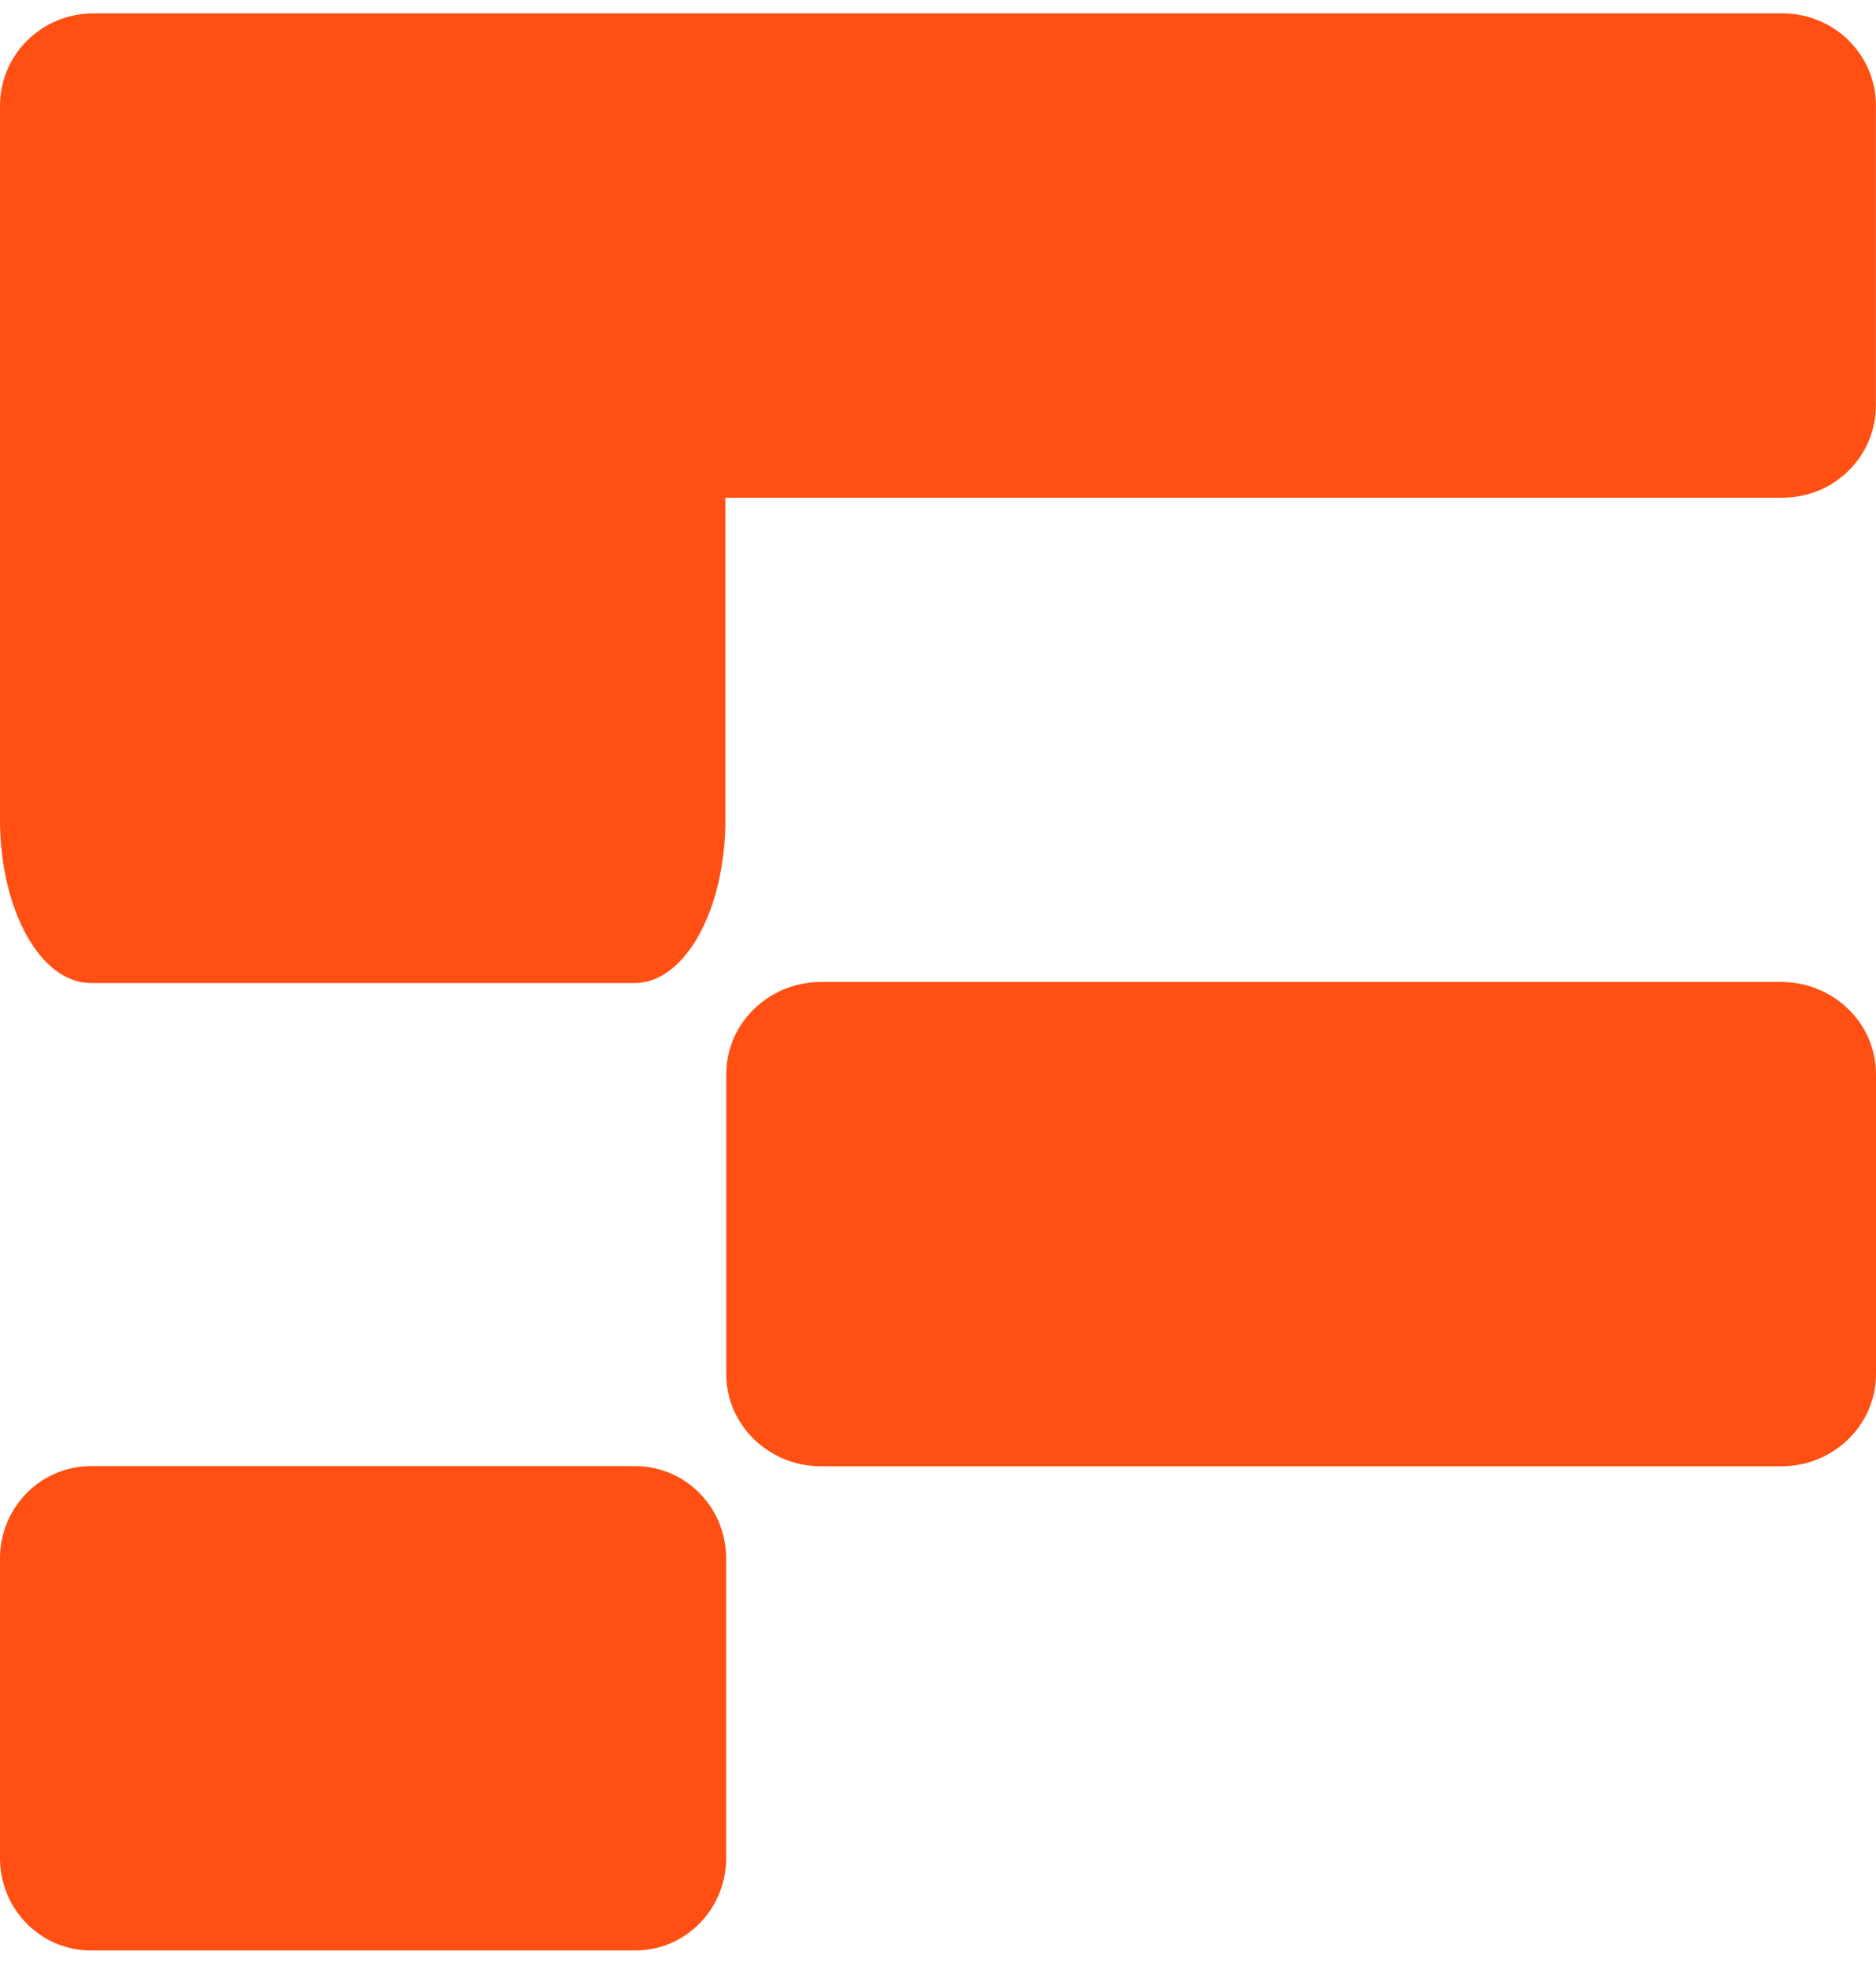
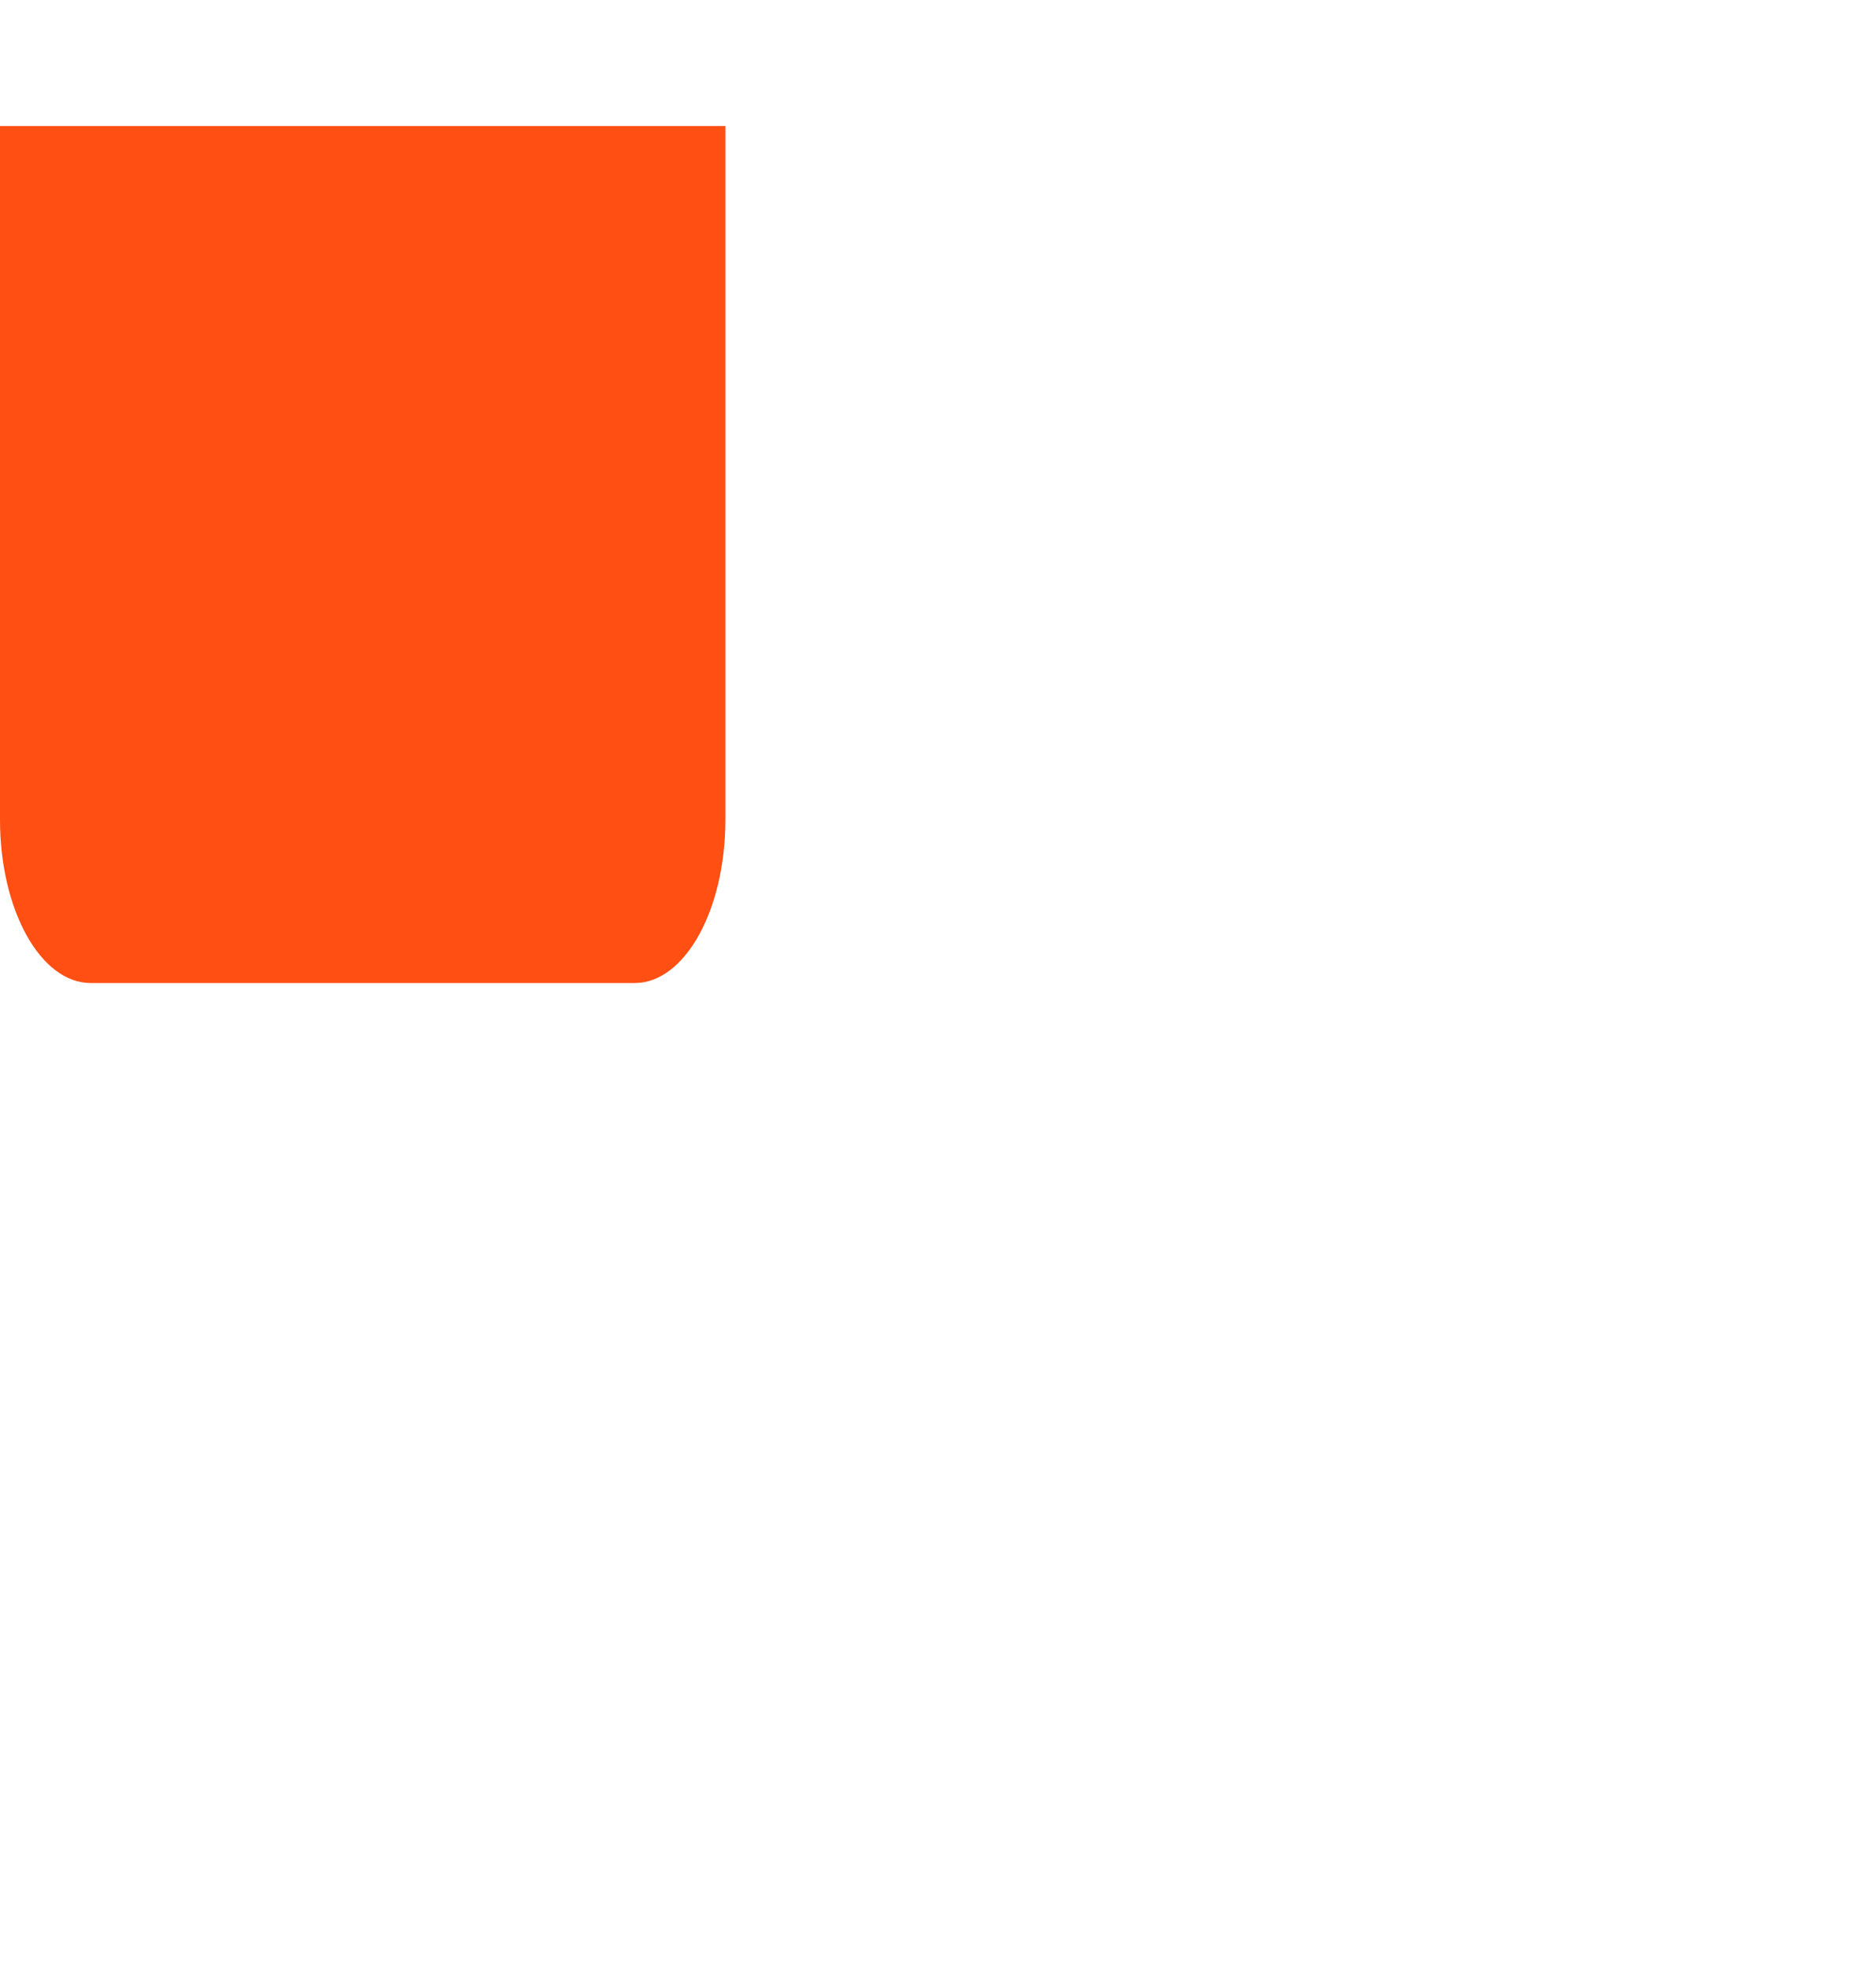
<svg xmlns="http://www.w3.org/2000/svg" width="42" height="44" viewBox="0 0 42 44" fill="none">
  <path d="M14.21 22H2.03C0.908 22 0 20.365 0 18.346V2.82H16.24V18.346C16.24 20.365 15.332 22 14.21 22Z" fill="#FF4F12" />
-   <path d="M39.877 21.977H18.382C17.21 21.977 16.259 22.902 16.259 24.042V30.751C16.259 31.891 17.21 32.816 18.382 32.816H39.877C41.05 32.816 42 31.891 42 30.751V24.042C42 22.902 41.05 21.977 39.877 21.977Z" fill="#FF4F12" />
-   <path d="M14.225 32.813H2.032C0.91 32.813 0 33.738 0 34.878V41.587C0 42.727 0.91 43.651 2.032 43.651H14.225C15.348 43.651 16.257 42.727 16.257 41.587V34.878C16.257 33.738 15.348 32.813 14.225 32.813Z" fill="#FF4F12" />
-   <path d="M2.087 0.3H39.911C41.064 0.3 41.998 1.224 41.998 2.364V9.073C41.998 10.214 41.064 11.138 39.911 11.138H0V2.364C0 1.224 0.934 0.3 2.087 0.3Z" fill="#FF4F12" />
</svg>